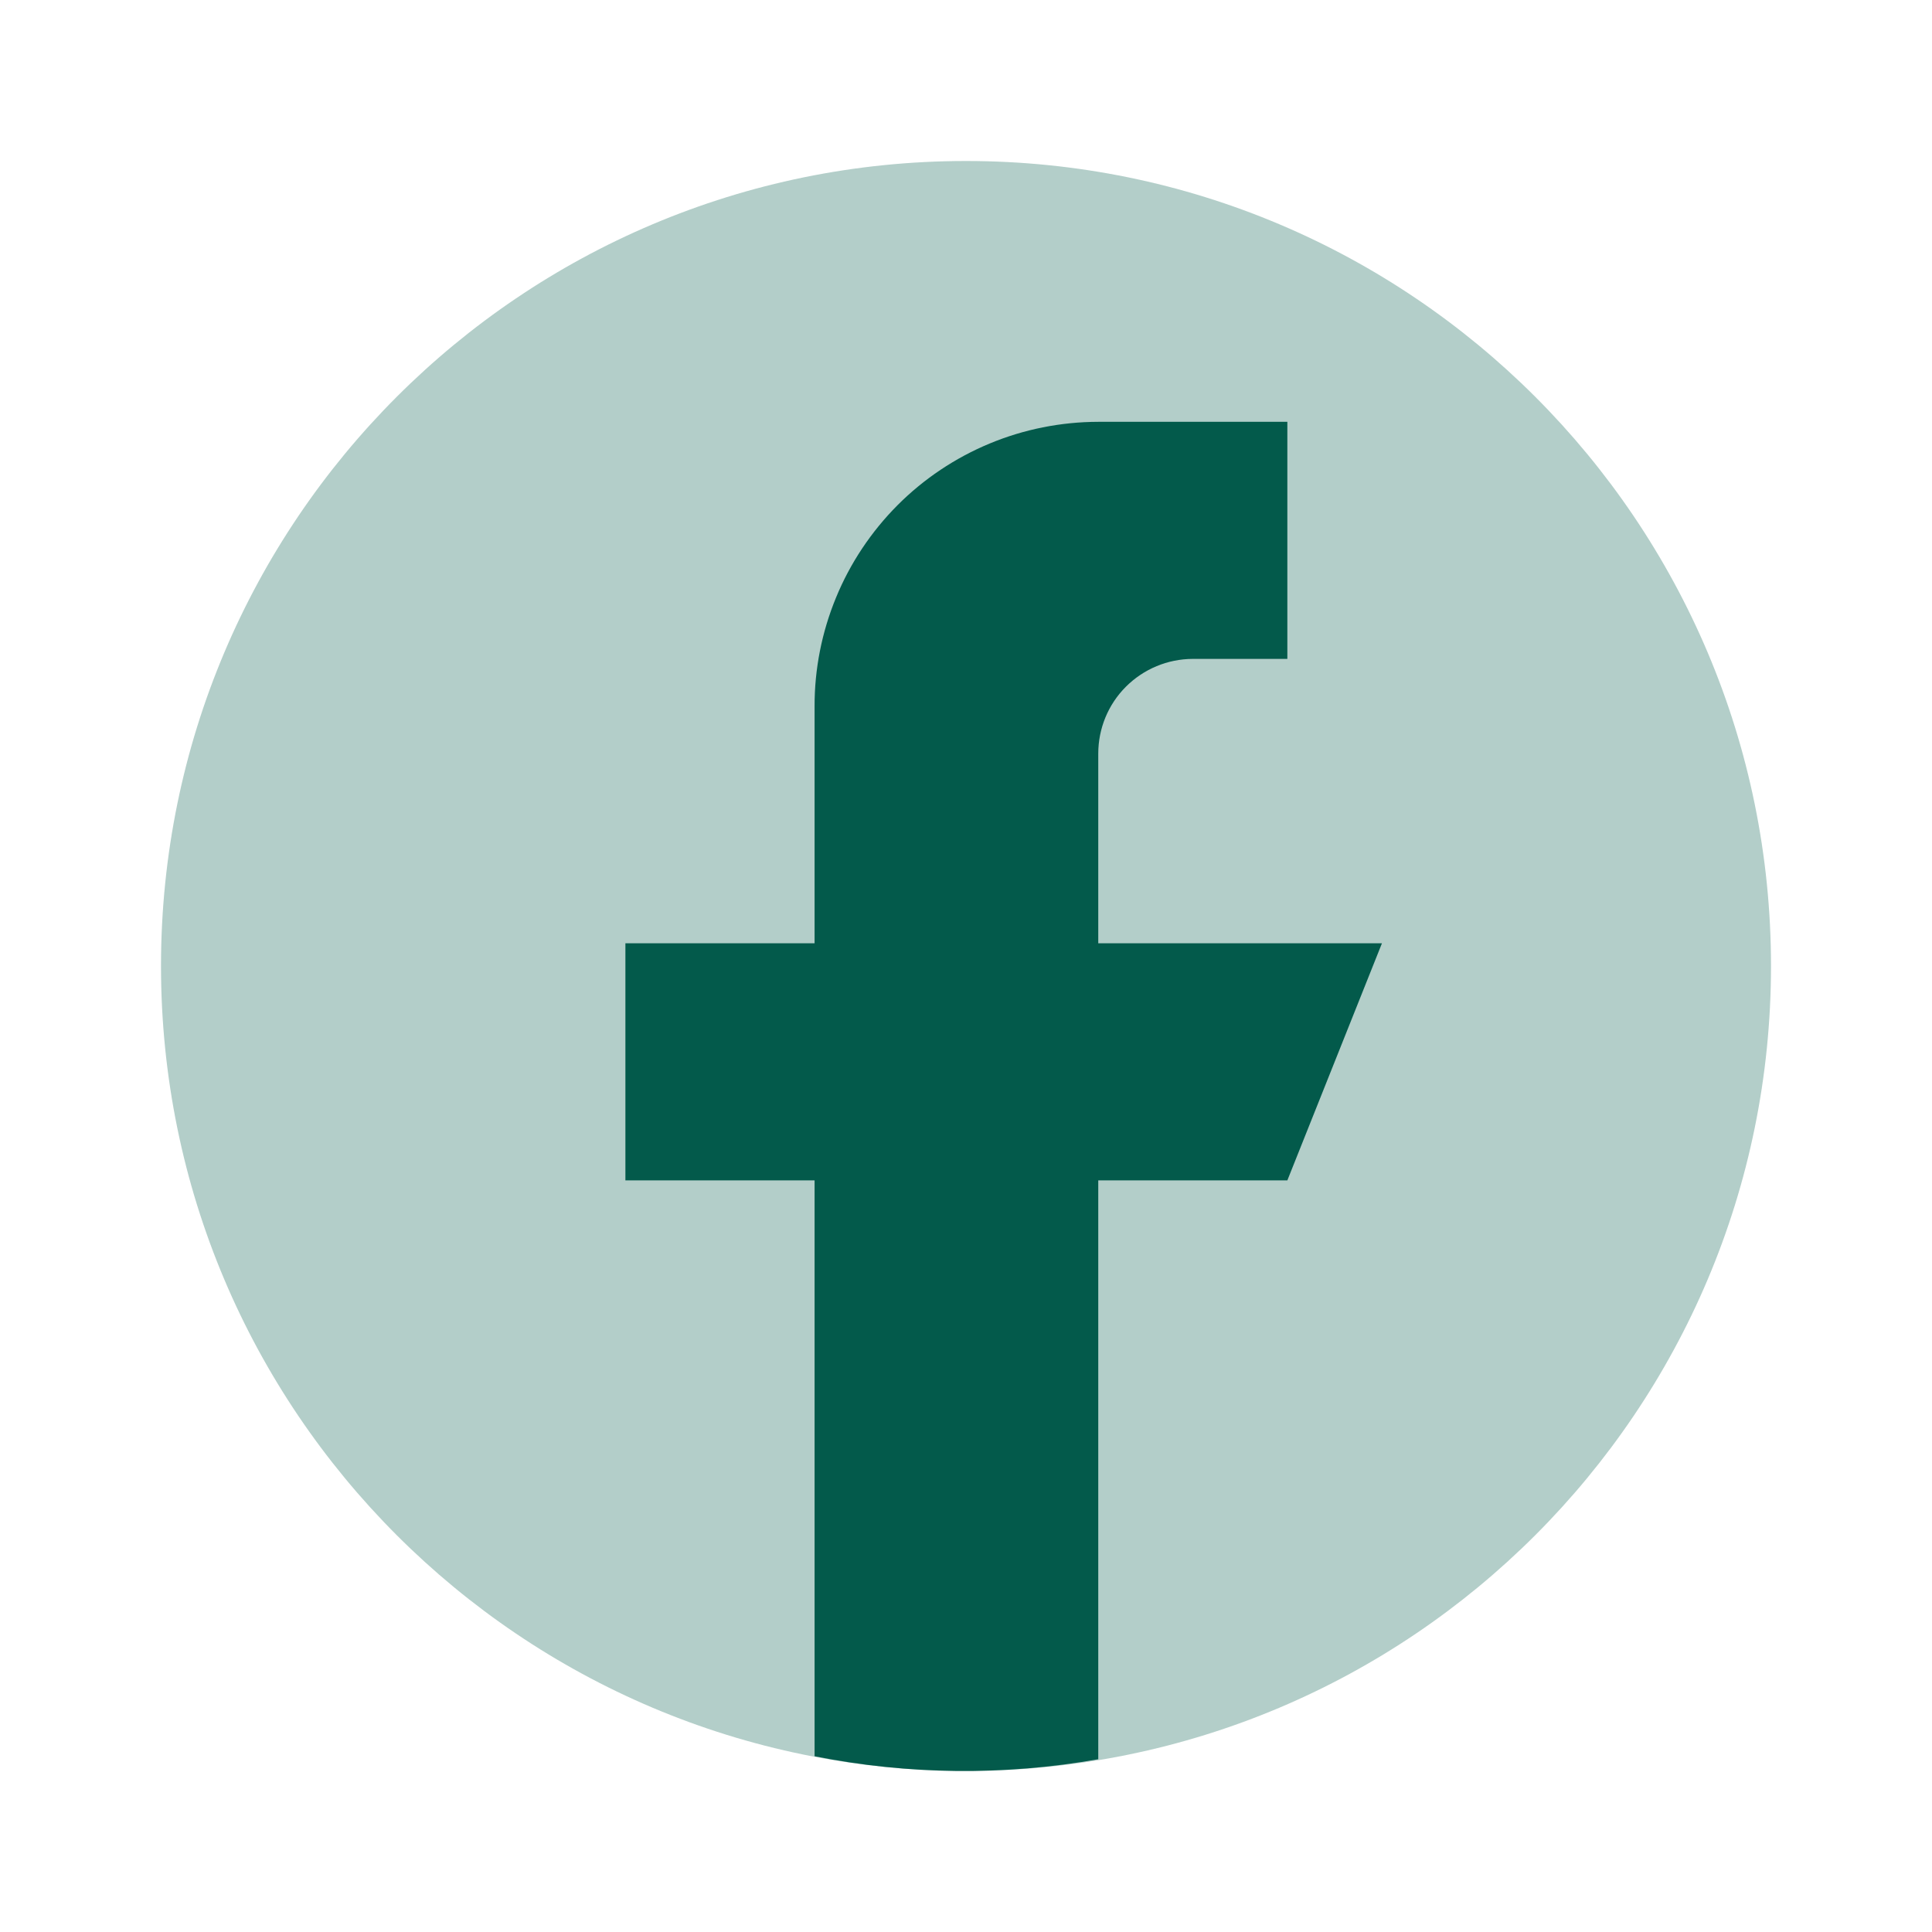
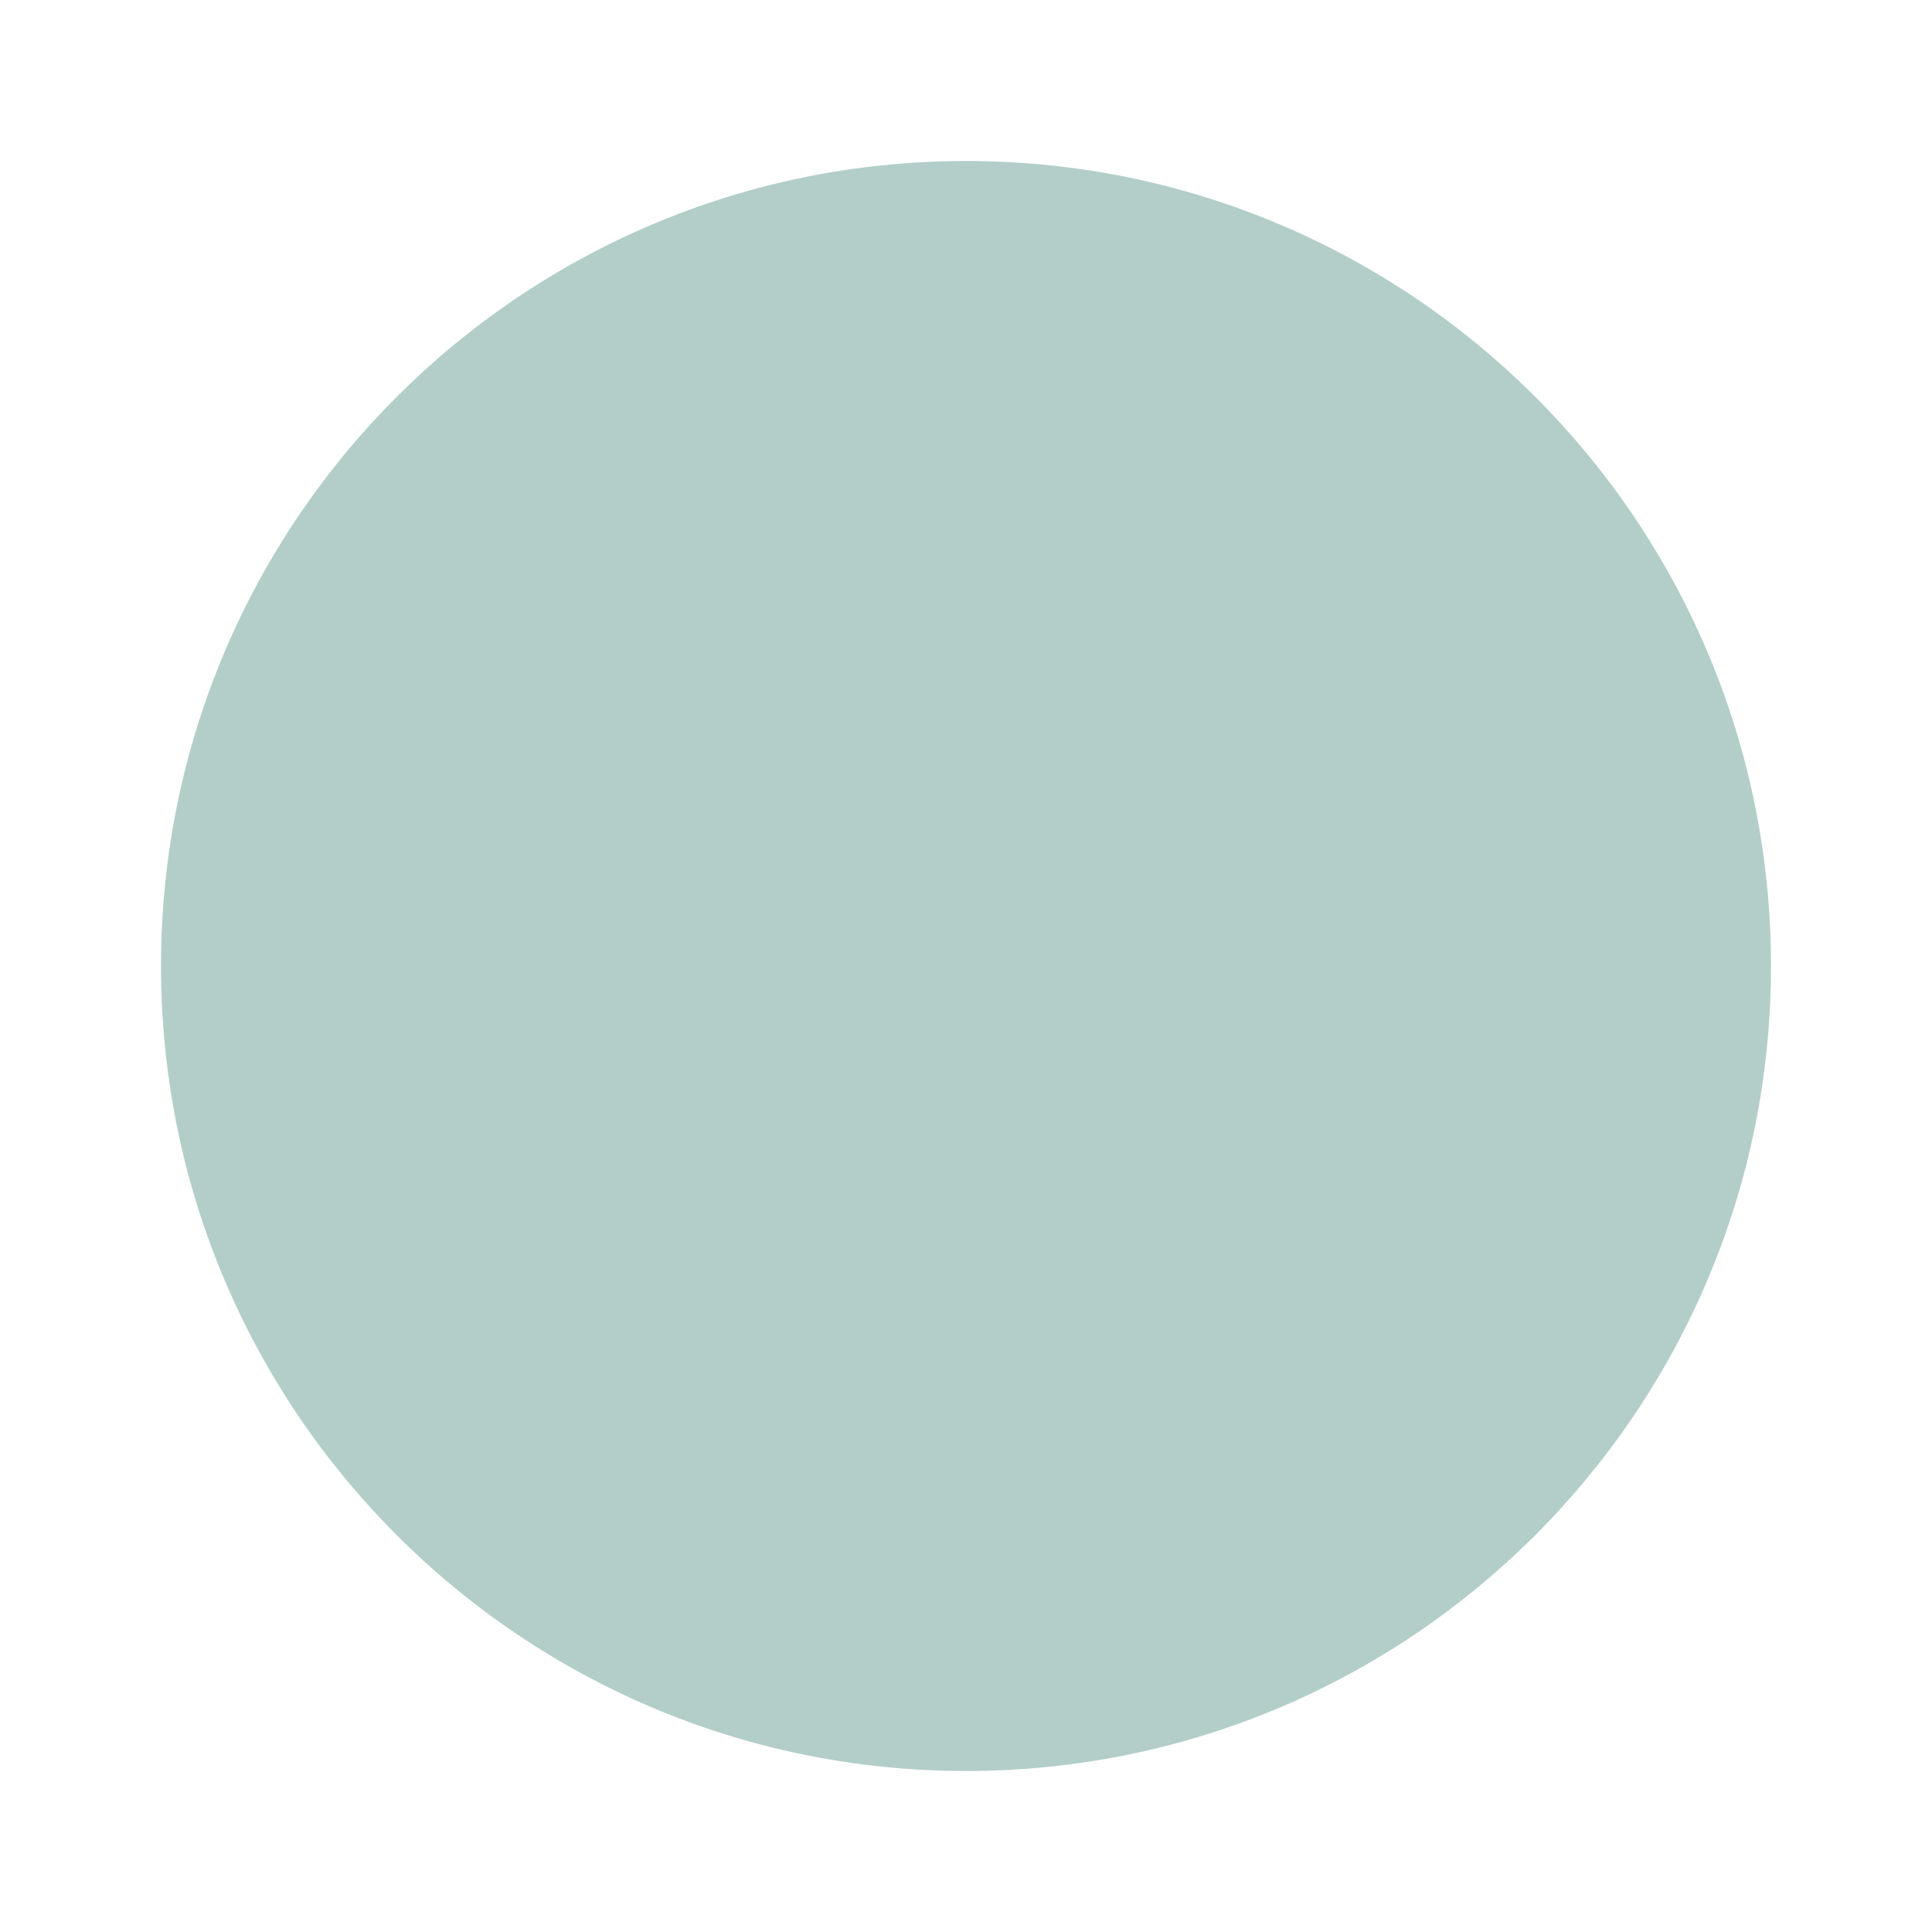
<svg xmlns="http://www.w3.org/2000/svg" width="24" height="24" viewBox="0 0 24 24" fill="none">
-   <path opacity="0.3" d="M12 22C17.523 22 22 17.523 22 12C22 6.477 17.523 2 12 2C6.477 2 2 6.477 2 12C2 17.523 6.477 22 12 22Z" fill="#035A4B" />
-   <path d="M13.643 9.362C13.643 9.05 13.766 8.751 13.986 8.531C14.207 8.31 14.505 8.186 14.817 8.185H15.992V5.24H13.643C13.18 5.241 12.721 5.332 12.293 5.51C11.865 5.688 11.476 5.948 11.149 6.276C10.822 6.605 10.562 6.994 10.386 7.422C10.209 7.851 10.118 8.31 10.119 8.773V11.718H7.769V14.663H10.119V21.817C11.281 22.048 12.476 22.06 13.643 21.854V14.663H15.992L17.167 11.718H13.643V9.362Z" fill="#035A4B" />
+   <path opacity="0.3" d="M12 22C17.523 22 22 17.523 22 12C22 6.477 17.523 2 12 2C6.477 2 2 6.477 2 12C2 17.523 6.477 22 12 22" fill="#035A4B" />
</svg>